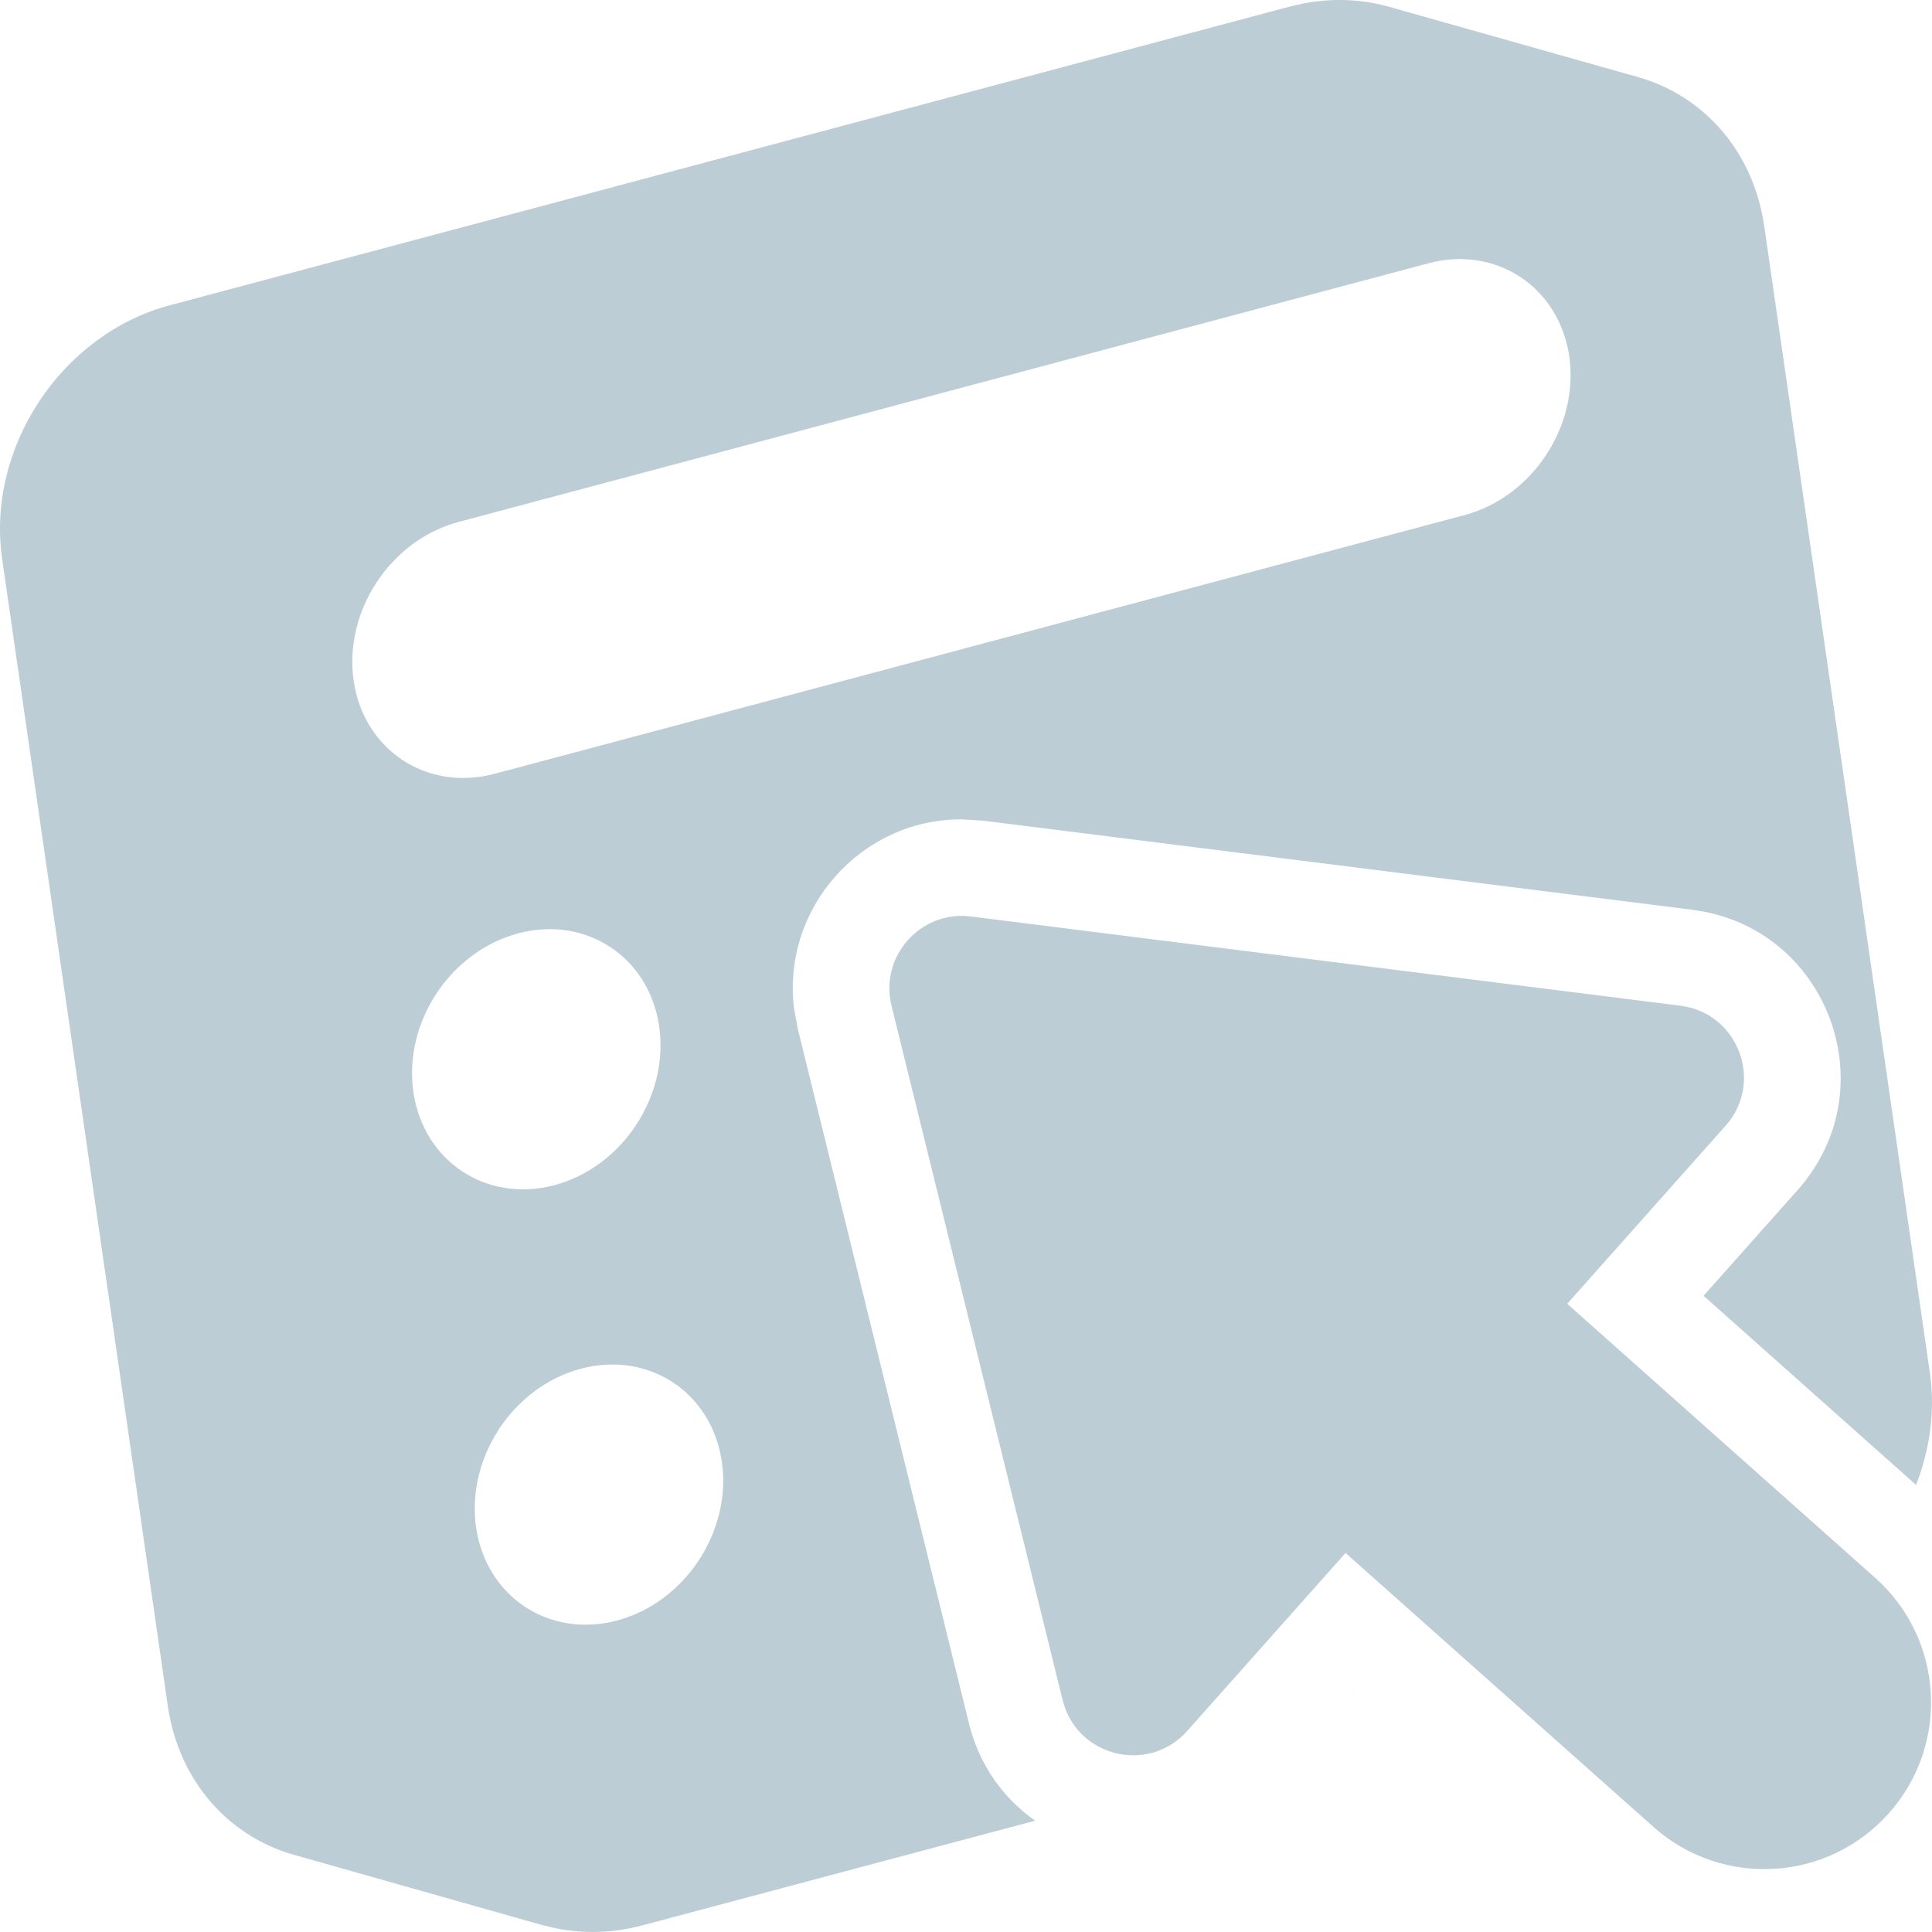
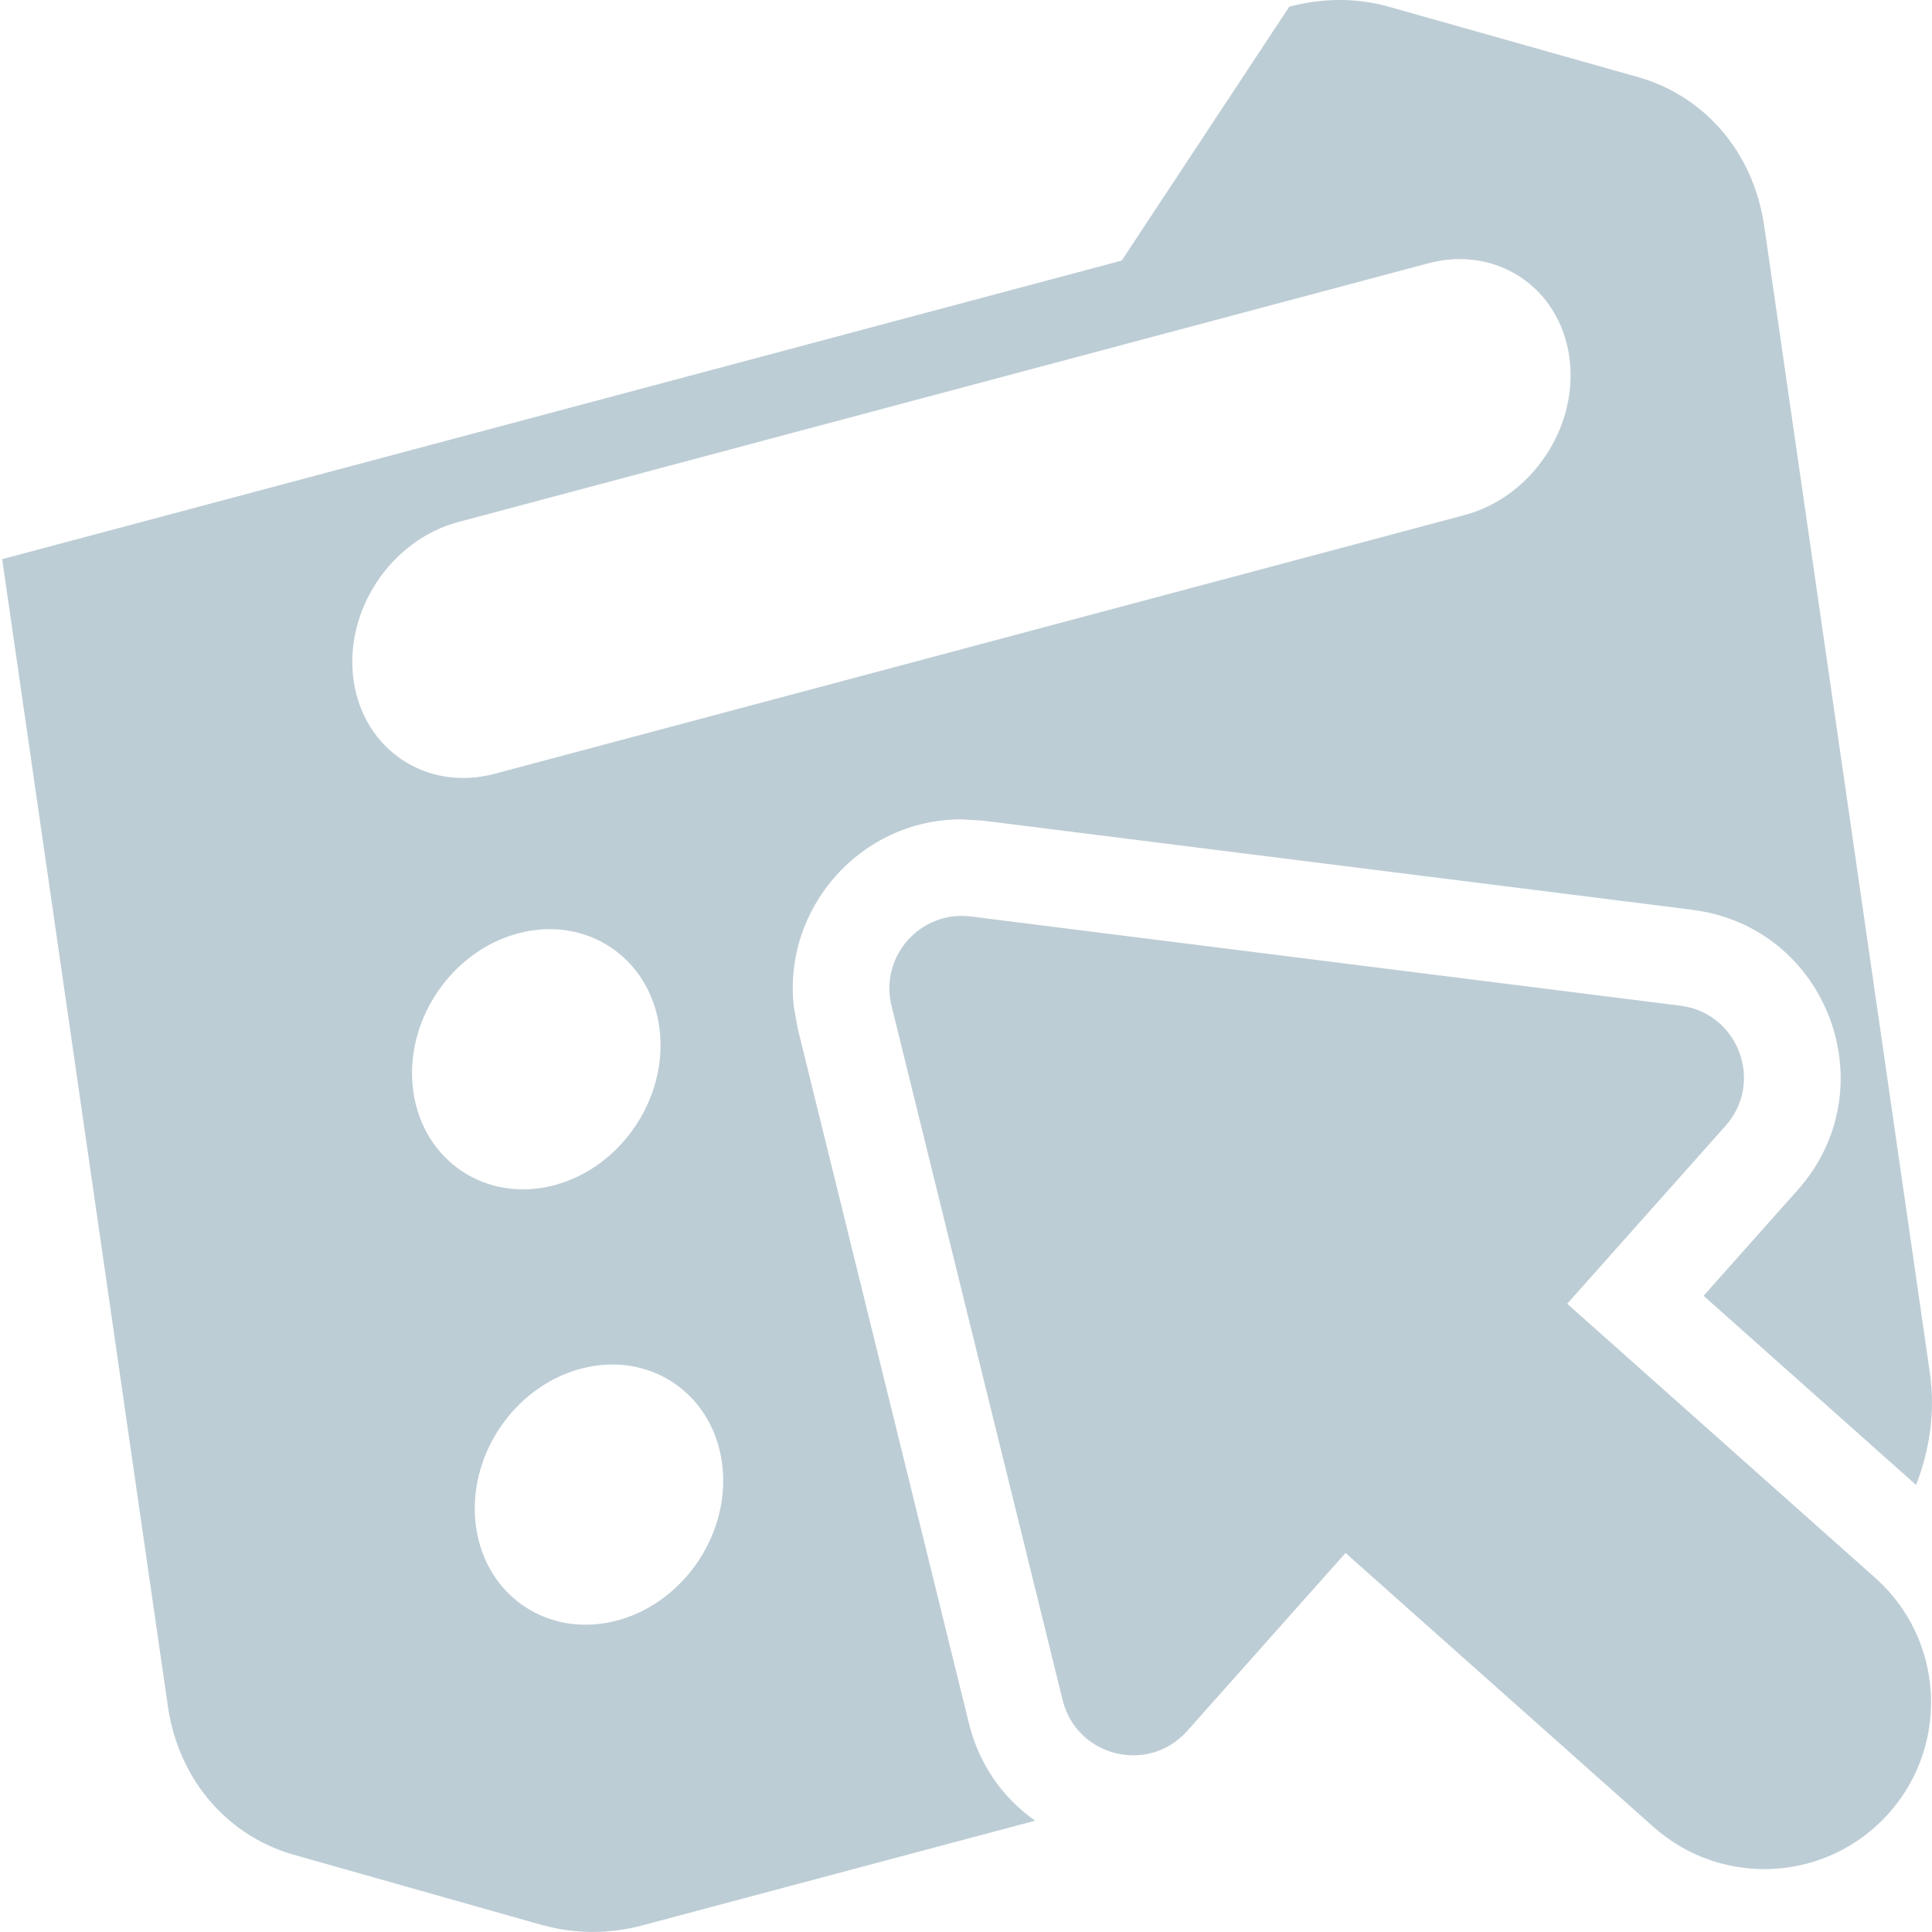
<svg xmlns="http://www.w3.org/2000/svg" width="24" height="24" viewBox="0 0 1985.82 1985.81" shape-rendering="geometricPrecision" image-rendering="optimizeQuality" fill-rule="evenodd">
-   <path d="M916.35 1033.73c-12.46,-50.7 29.76,-98.21 81.58,-91.72l729.37 91.72c59.45,7.51 86.21,78.62 46.35,123.39l-162.79 182.98 316.57 281.68c70.71,62.89 76.97,171.23 14.07,241.94 -62.93,70.7 -171.19,77.04 -241.9,14.15l-316.57 -281.64 -162.79 182.98c-39.86,44.77 -113.56,26.5 -127.97,-31.66l-175.93 -713.8zm475.12 702.8l-0.93 0.57 0.74 -0.78 0.19 0.22zm-66.31 -1729.62c35.5,-9.45 70.33,-8.93 101.7,-0.19l257.92 72.84c66.35,19.25 117.42,75.66 128.61,152.89l170.26 1178.68c5.66,39.33 -0.08,78.88 -14.19,115.17l-218.44 -194.42 96.86 -108.87c92.84,-104.47 30.54,-270.26 -108.12,-287.79l-0.07 -0.08 -729.34 -91.64 -22.4 -1.35c-103.01,0.08 -183.84,91 -171.91,193.34l3.97 21.98 175.89 713.76c10.73,43.65 35.87,77.54 68.04,100.17l-403.26 107.51c-35.51,9.45 -70.22,8.86 -101.59,0.11l0 0.19 -253.46 -71.75c-68.56,-17.98 -121.73,-75.09 -133.14,-154.09l-170.26 -1178.64c-16.51,-114.31 60.61,-231.13 172.21,-260.93l1150.72 -306.89zm-583.2 1495.63c-10.36,-71.45 -75.24,-114.27 -144.97,-95.69 -69.76,18.62 -117.95,91.64 -107.62,163.09 10.32,71.42 75.2,114.28 144.97,95.7 69.75,-18.62 117.94,-91.64 107.62,-163.1zm-64.4 -447.46c-10.32,-71.46 -75.31,-114.32 -145.04,-95.7 -69.72,18.62 -117.95,91.57 -107.62,162.98 10.32,71.45 75.27,114.38 145.04,95.81 69.72,-18.62 117.91,-91.68 107.62,-163.09zm935.41 -688.73c-10.37,-71.42 -75.24,-114.28 -144.97,-95.7l-996.87 265.88c-69.72,18.62 -117.95,91.65 -107.63,163.1 10.36,71.41 75.32,114.27 145.05,95.69l996.79 -265.88c69.76,-18.62 117.95,-91.64 107.63,-163.09z" fill="#bdcdd5" />
+   <path d="M916.35 1033.73c-12.46,-50.7 29.76,-98.21 81.58,-91.72l729.37 91.72c59.45,7.51 86.21,78.62 46.35,123.39l-162.79 182.98 316.57 281.68c70.71,62.89 76.97,171.23 14.07,241.94 -62.93,70.7 -171.19,77.04 -241.9,14.15l-316.57 -281.64 -162.79 182.98c-39.86,44.77 -113.56,26.5 -127.97,-31.66l-175.93 -713.8zm475.12 702.8l-0.93 0.57 0.74 -0.78 0.19 0.22zm-66.31 -1729.62c35.5,-9.45 70.33,-8.93 101.7,-0.19l257.92 72.84c66.35,19.25 117.42,75.66 128.61,152.89l170.26 1178.68c5.66,39.33 -0.08,78.88 -14.19,115.17l-218.44 -194.42 96.86 -108.87c92.84,-104.47 30.54,-270.26 -108.12,-287.79l-0.07 -0.08 -729.34 -91.64 -22.4 -1.35c-103.01,0.08 -183.84,91 -171.91,193.34l3.97 21.98 175.89 713.76c10.73,43.65 35.87,77.54 68.04,100.17l-403.26 107.51c-35.51,9.45 -70.22,8.86 -101.59,0.11l0 0.19 -253.46 -71.75c-68.56,-17.98 -121.73,-75.09 -133.14,-154.09l-170.26 -1178.64l1150.72 -306.89zm-583.2 1495.63c-10.36,-71.45 -75.24,-114.27 -144.97,-95.69 -69.76,18.62 -117.95,91.64 -107.62,163.09 10.32,71.42 75.2,114.28 144.97,95.7 69.75,-18.62 117.94,-91.64 107.62,-163.1zm-64.4 -447.46c-10.32,-71.46 -75.31,-114.32 -145.04,-95.7 -69.72,18.62 -117.95,91.57 -107.62,162.98 10.32,71.45 75.27,114.38 145.04,95.81 69.72,-18.62 117.91,-91.68 107.62,-163.09zm935.41 -688.73c-10.37,-71.42 -75.24,-114.28 -144.97,-95.7l-996.87 265.88c-69.72,18.62 -117.95,91.65 -107.63,163.1 10.36,71.41 75.32,114.27 145.05,95.69l996.79 -265.88c69.76,-18.62 117.95,-91.64 107.63,-163.09z" fill="#bdcdd5" />
</svg>